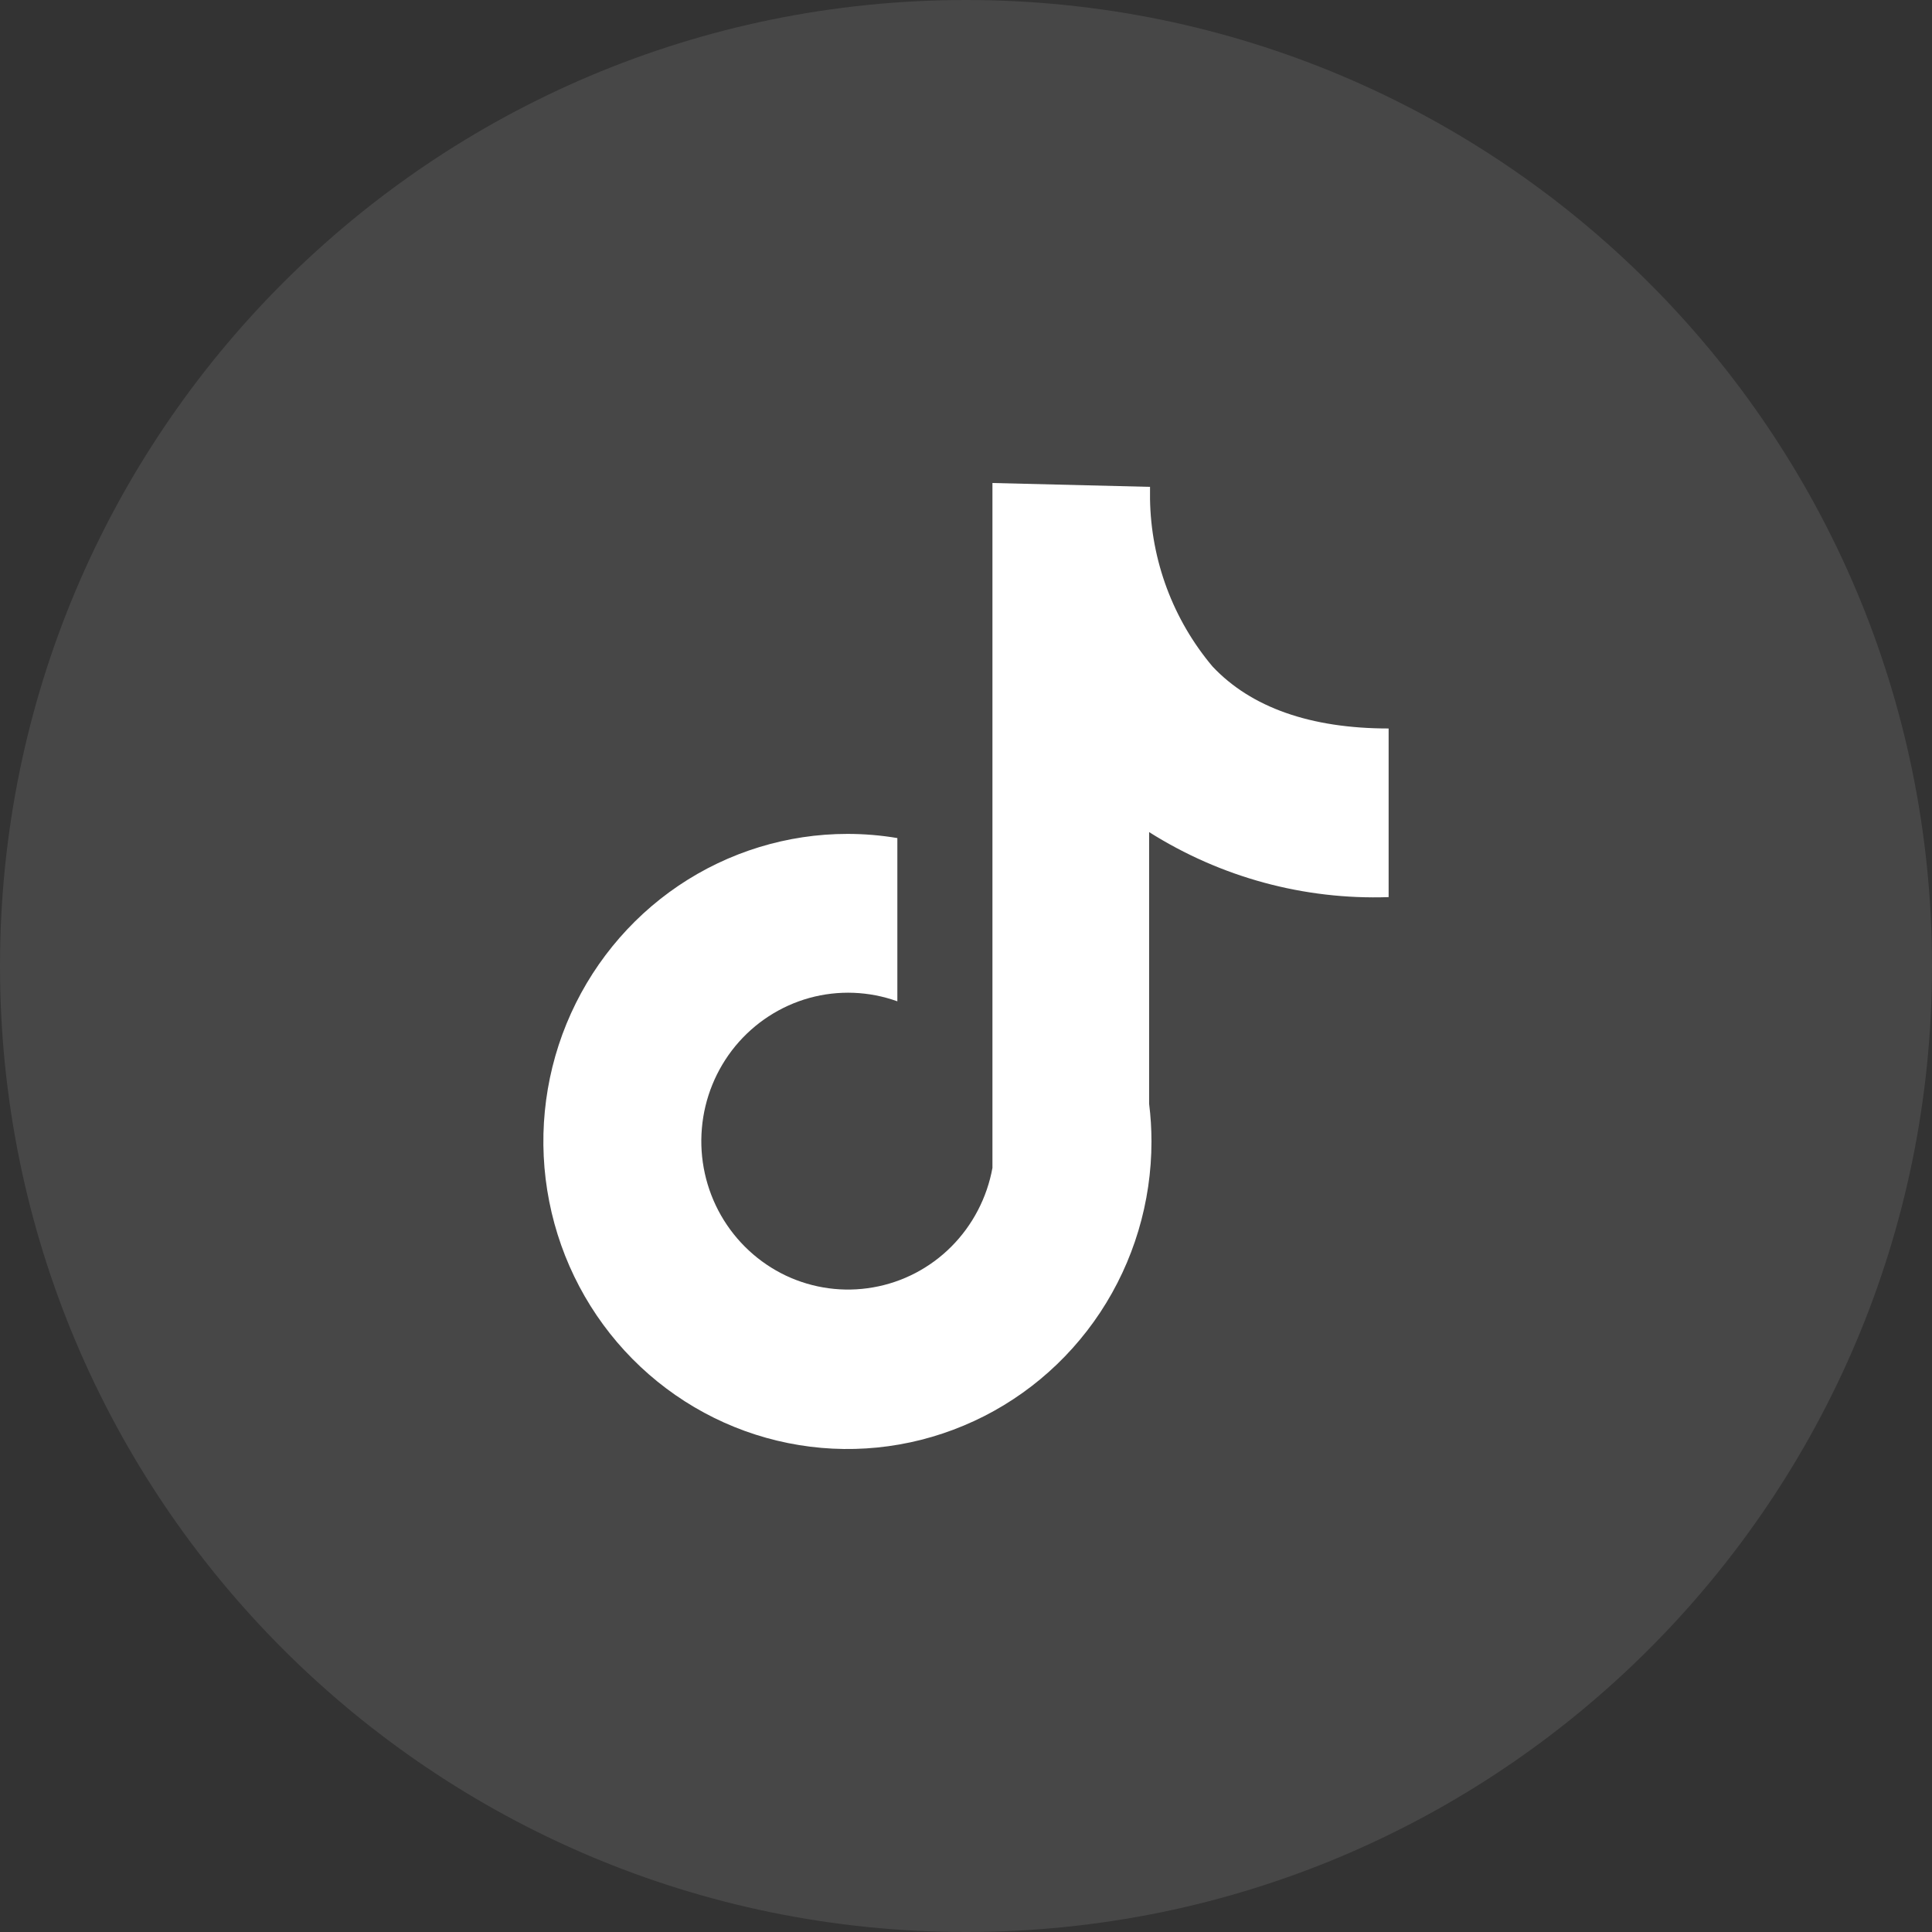
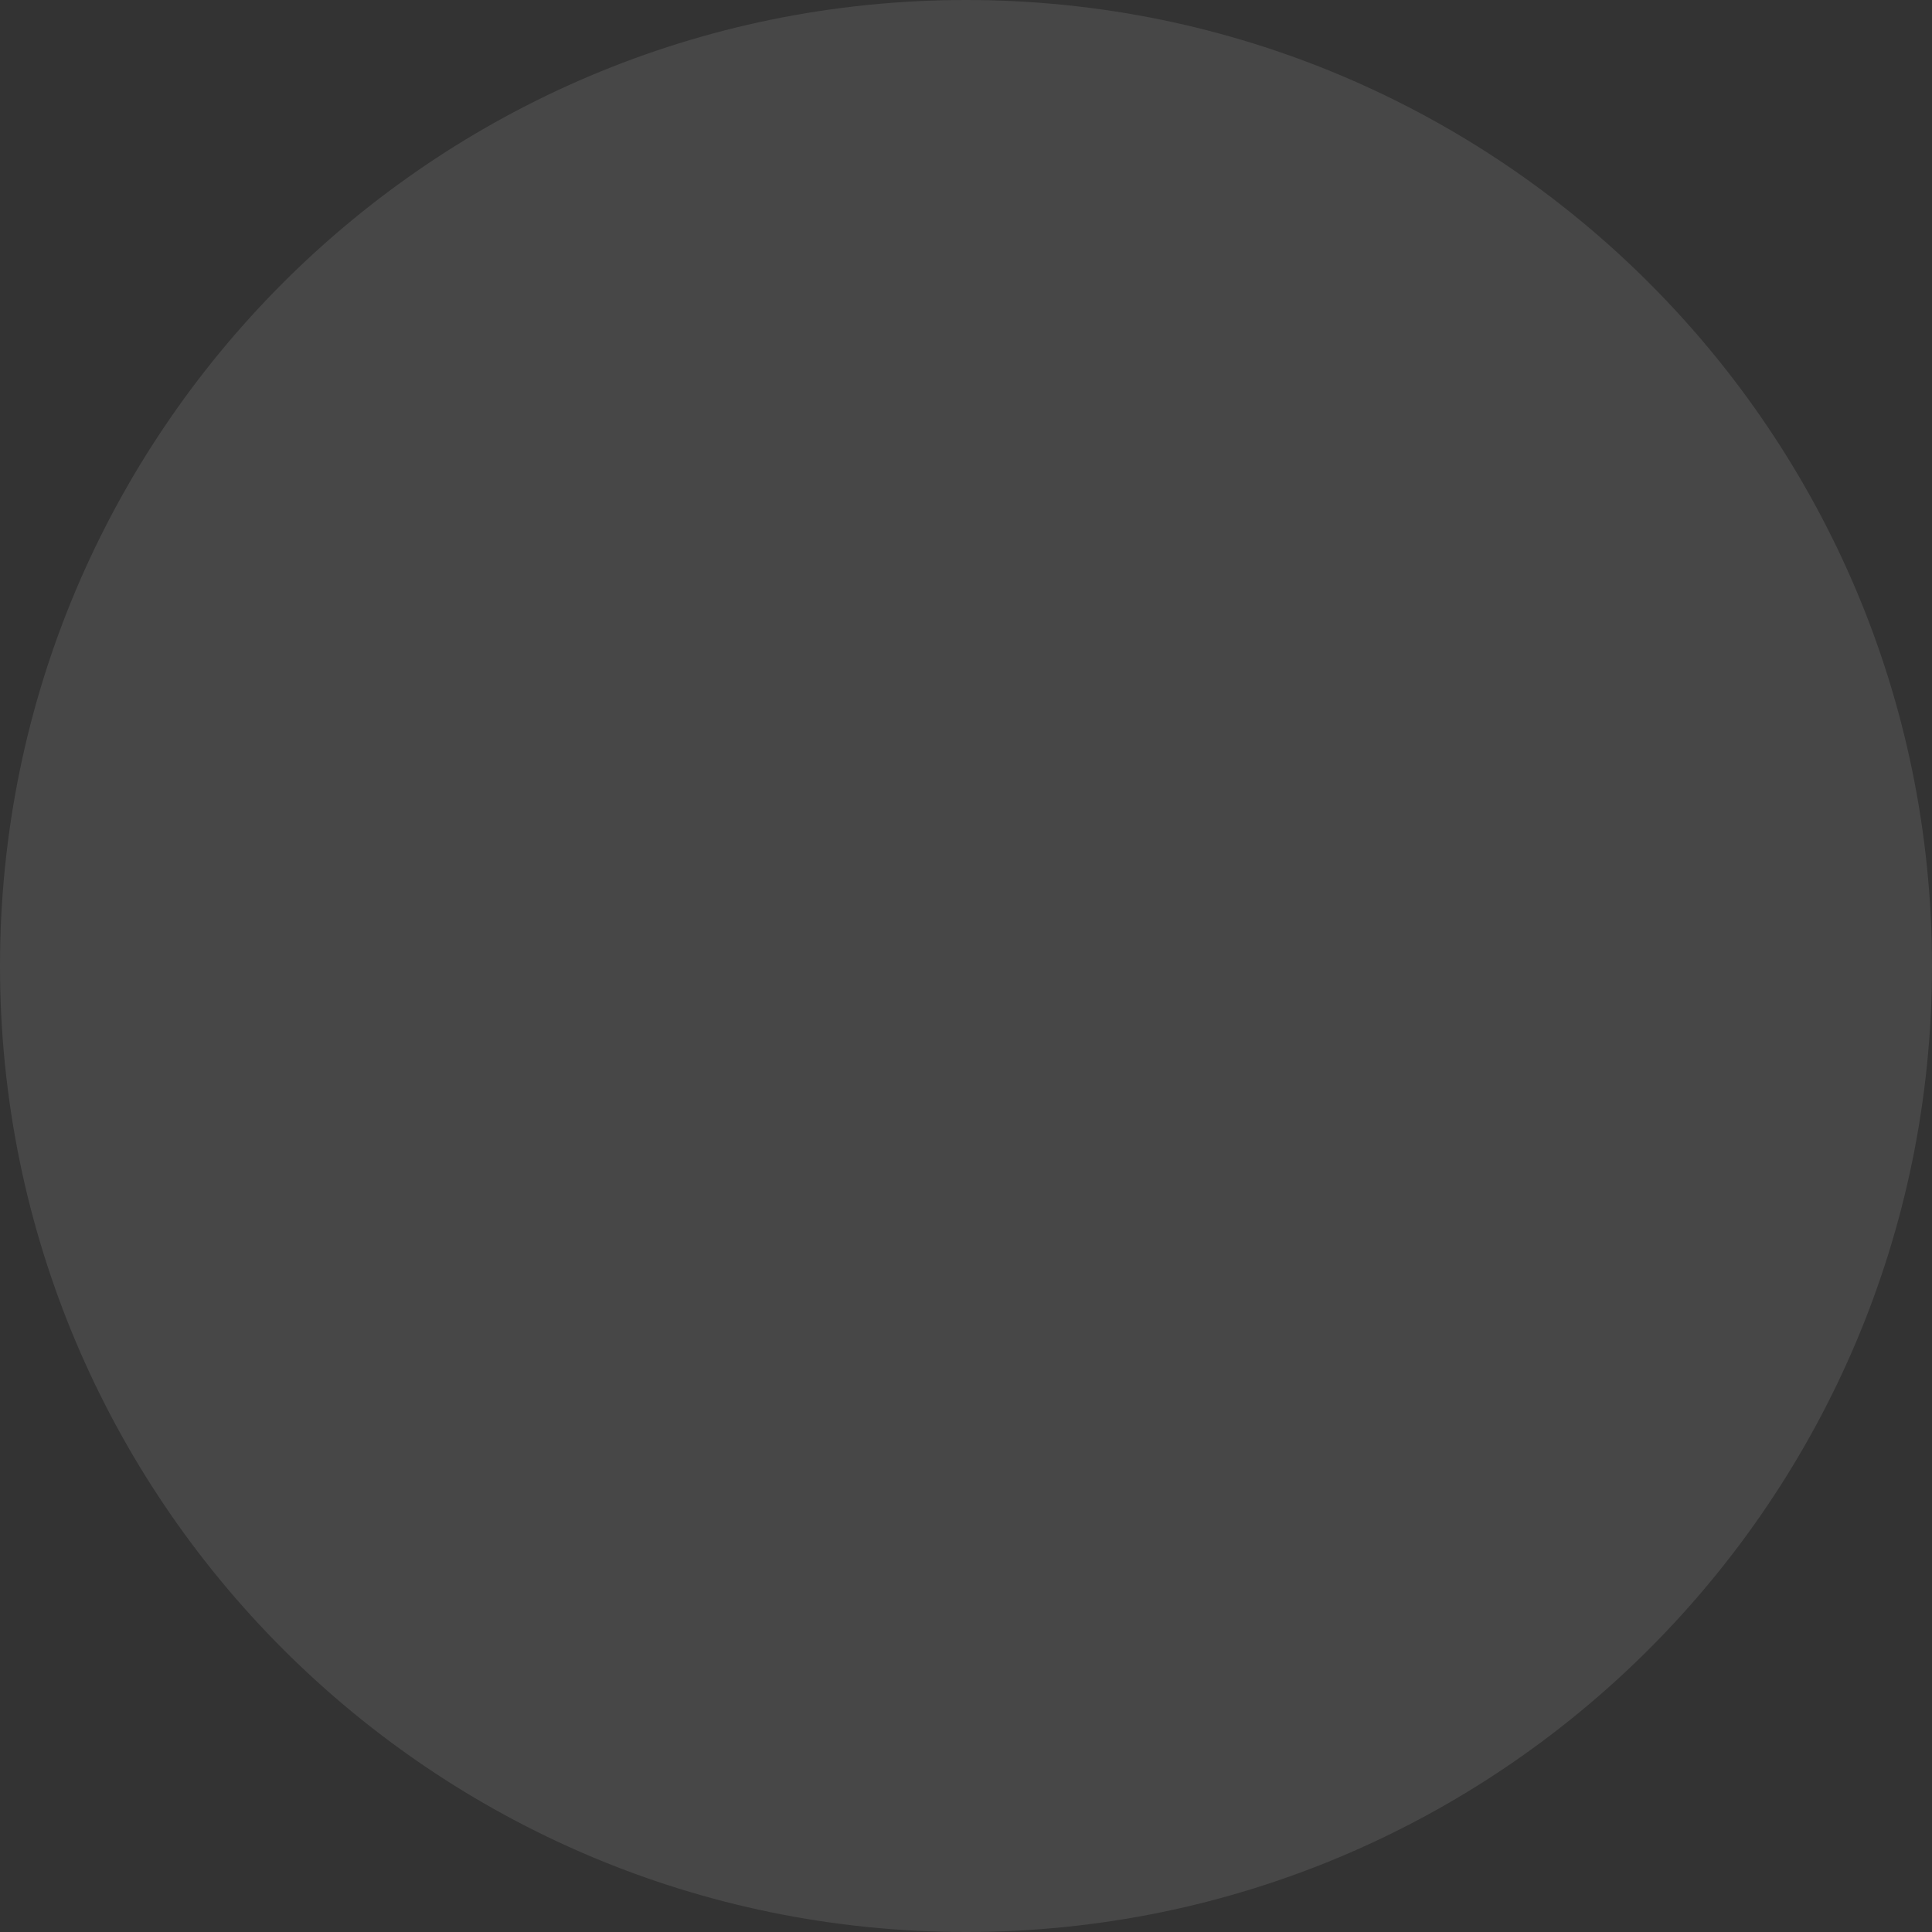
<svg xmlns="http://www.w3.org/2000/svg" width="32" height="32" viewBox="0 0 32 32" fill="none">
  <rect x="0" y="0" width="32" height="32" fill="#333333" stroke="none" />
  <path opacity="0.1" fill-rule="evenodd" clip-rule="evenodd" d="M0 16C0 7.163 7.163 0 16 0C24.837 0 32 7.163 32 16C32 24.837 24.837 32 16 32C7.163 32 0 24.837 0 16Z" fill="white" />
-   <path d="M23 14.859V12.066C21.707 12.066 20.72 11.717 20.083 11.039C19.43 10.264 19.064 9.284 19.048 8.266V8.064L16.438 8V19.344C16.348 19.838 16.11 20.294 15.757 20.648C15.404 21.002 14.951 21.238 14.461 21.323C13.971 21.409 13.467 21.341 13.016 21.128C12.566 20.914 12.191 20.566 11.942 20.131C11.693 19.695 11.582 19.192 11.625 18.691C11.667 18.19 11.861 17.714 12.179 17.327C12.498 16.941 12.926 16.662 13.406 16.529C13.885 16.397 14.394 16.416 14.863 16.585V13.881C14.589 13.835 14.313 13.812 14.036 13.812C13.04 13.812 12.066 14.111 11.238 14.67C10.41 15.23 9.765 16.026 9.383 16.957C9.002 17.887 8.902 18.912 9.097 19.9C9.291 20.888 9.771 21.796 10.475 22.508C11.179 23.22 12.077 23.706 13.054 23.902C14.03 24.099 15.043 23.998 15.963 23.612C16.884 23.227 17.67 22.574 18.224 21.736C18.777 20.898 19.072 19.913 19.072 18.906C19.072 18.697 19.059 18.489 19.033 18.282V13.782C20.22 14.532 21.601 14.907 23 14.859Z" fill="white" />
</svg>